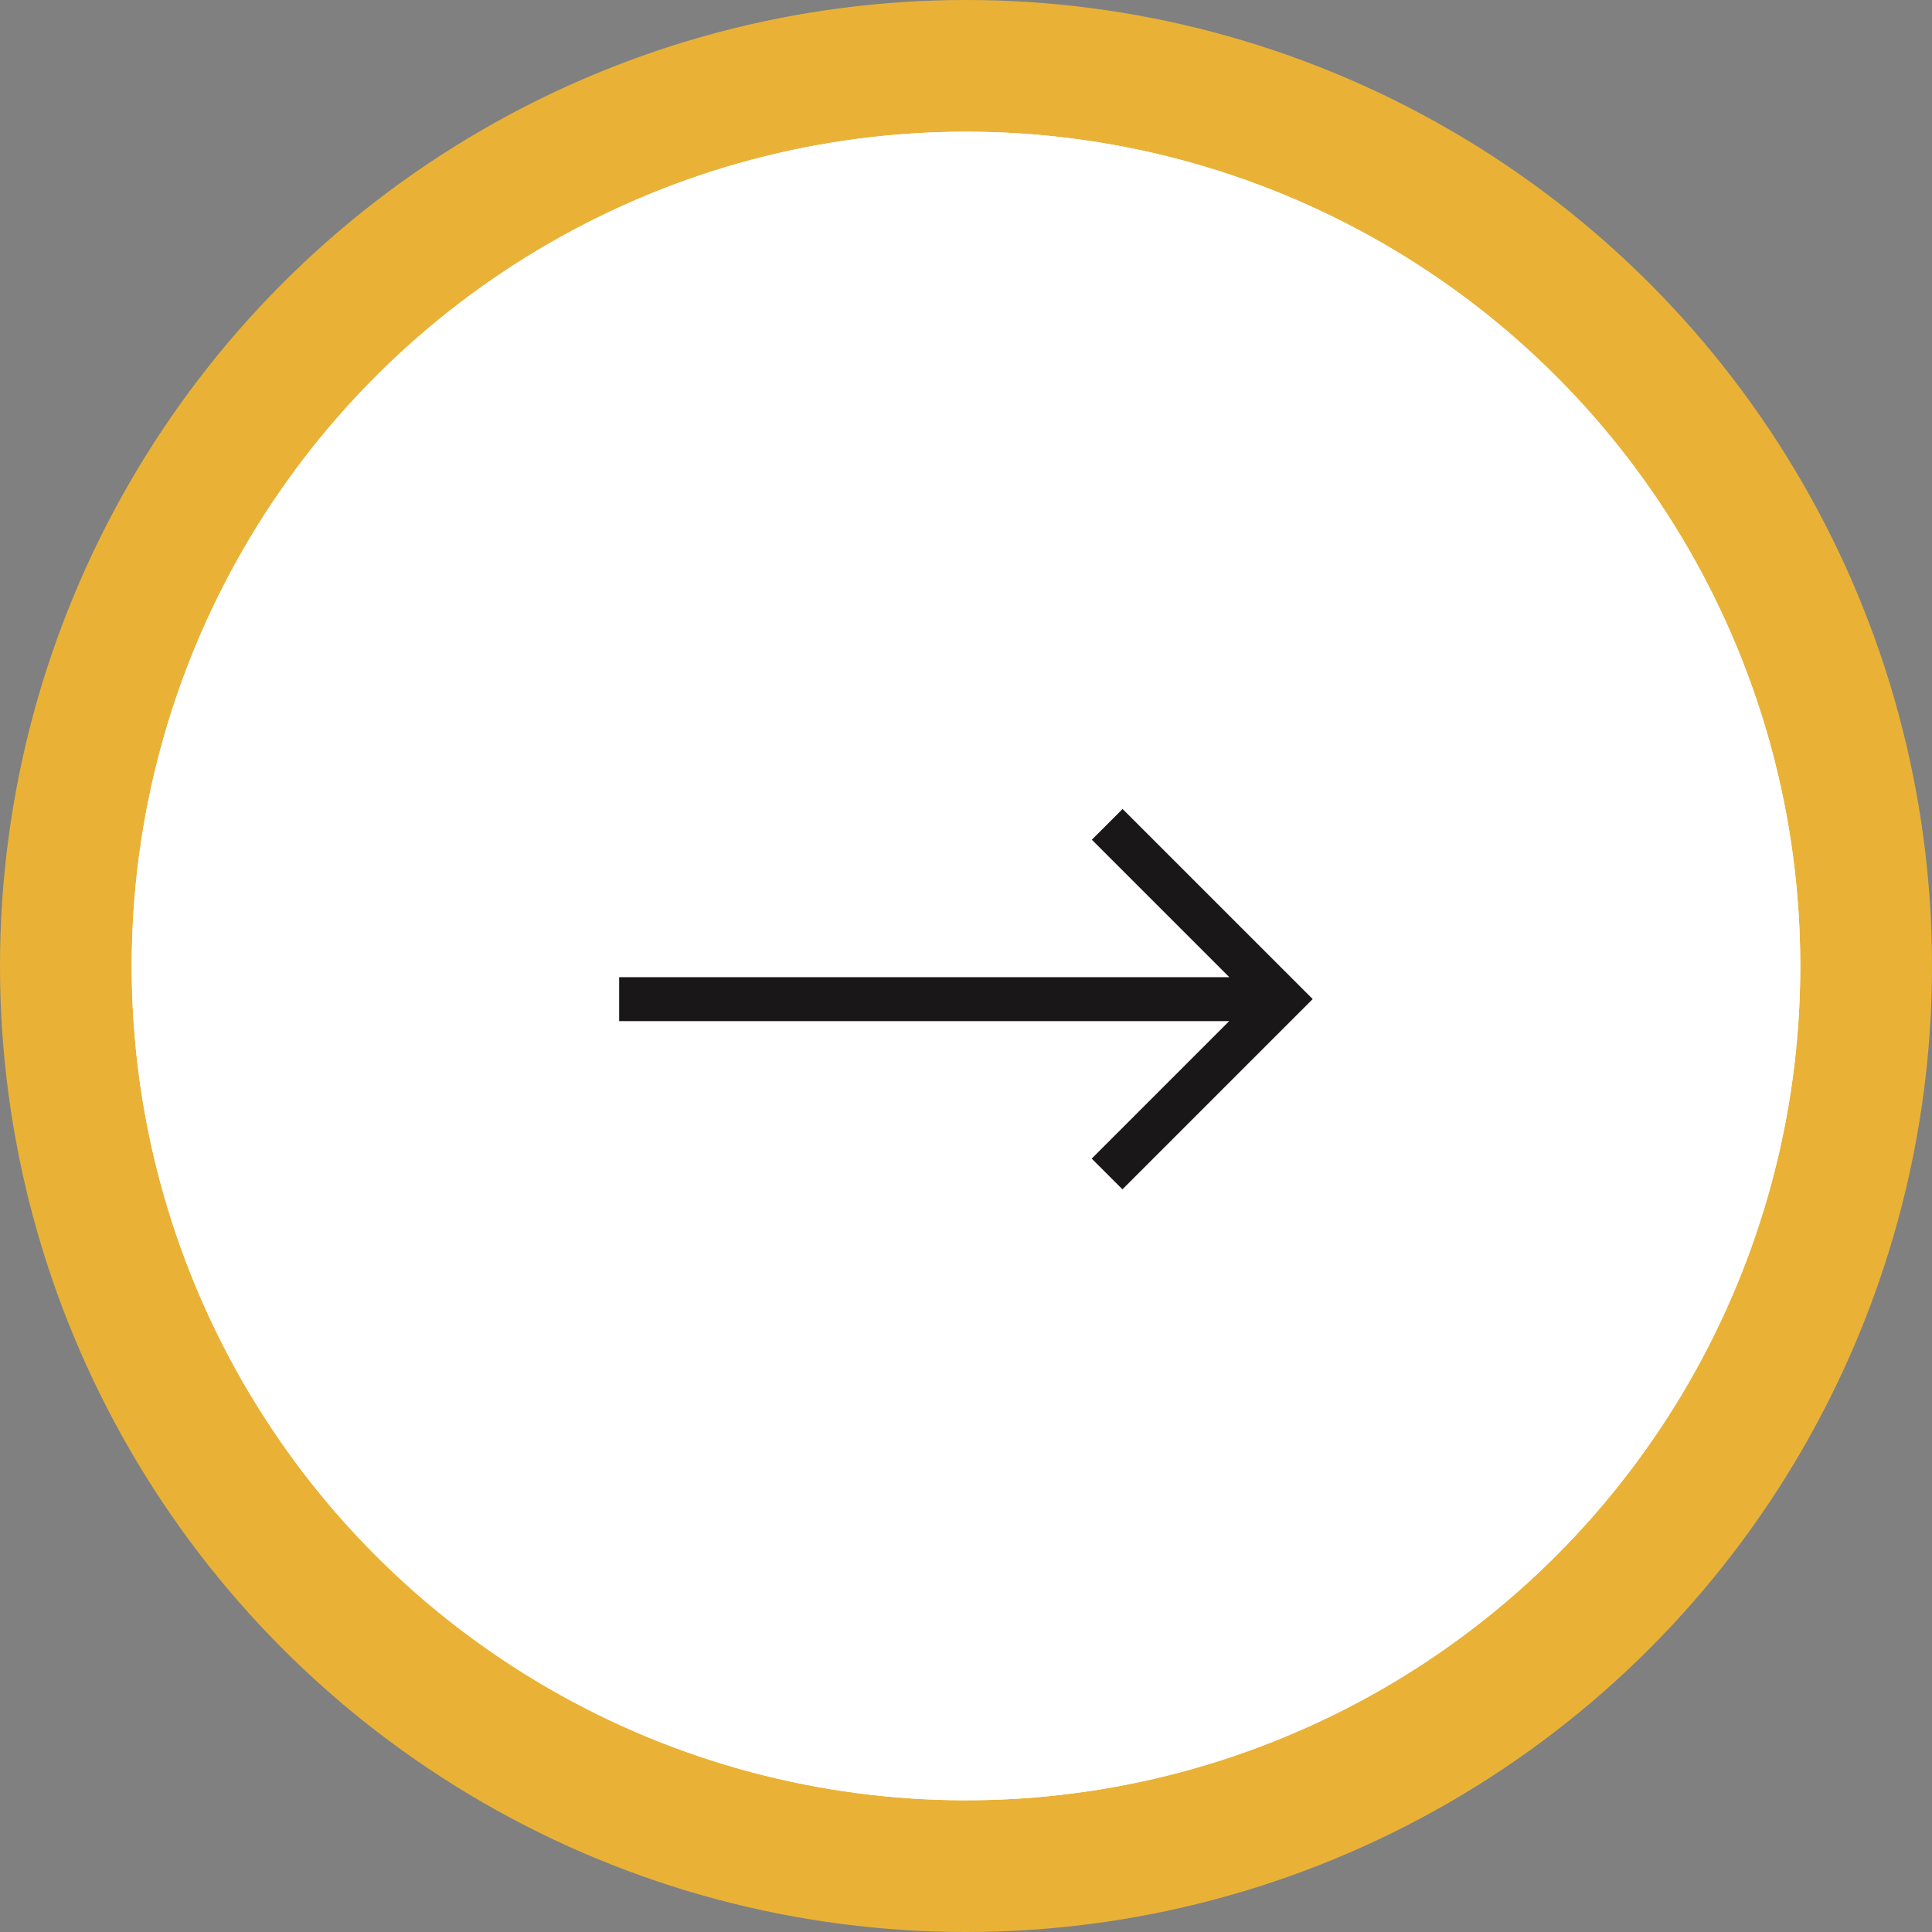
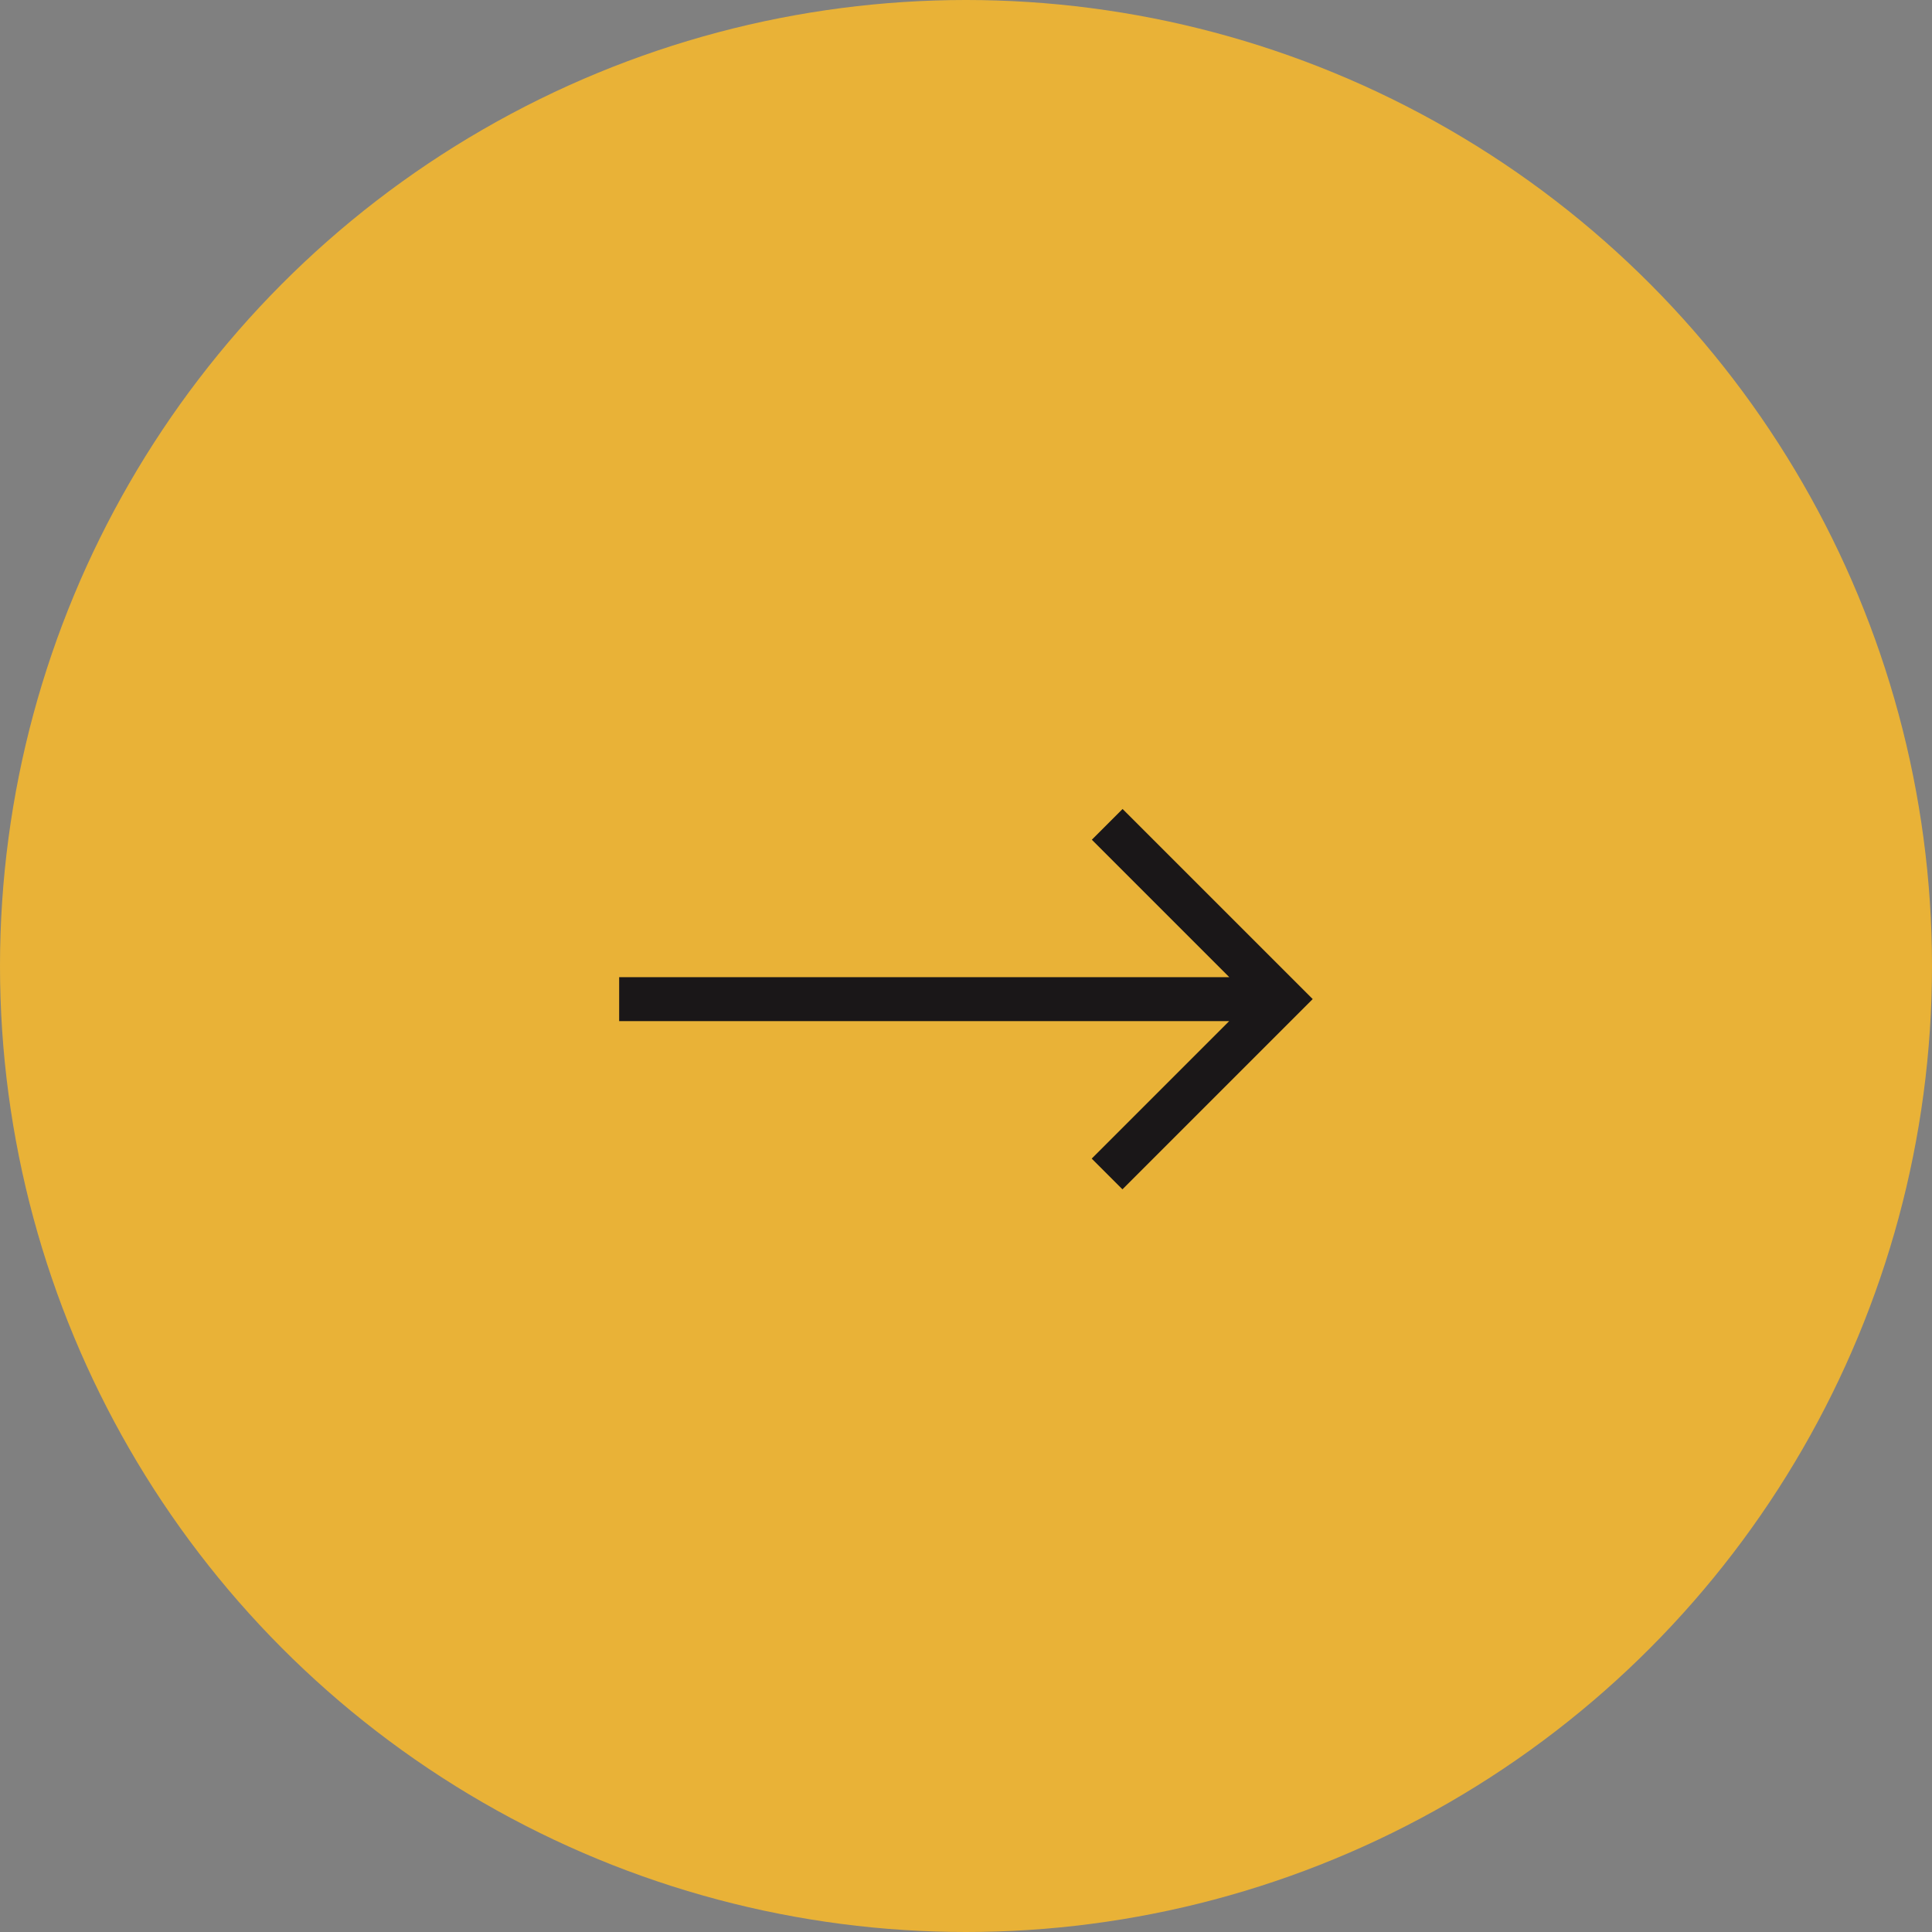
<svg xmlns="http://www.w3.org/2000/svg" width="44" height="44" viewBox="0 0 44 44">
  <rect x="0" y="0" width="44" height="44" fill="#808080" stroke="none" />
  <g id="Group_12678" data-name="Group 12678" transform="translate(-718 -2850)">
    <circle id="Ellipse_18" data-name="Ellipse 18" cx="22" cy="22" r="22" transform="translate(718 2850)" fill="#e9b237" />
    <g id="Ellipse_46" data-name="Ellipse 46" transform="translate(721 2853)" fill="#fff" stroke="#fff" stroke-width="1">
-       <circle cx="19" cy="19" r="19" stroke="none" />
-       <circle cx="19" cy="19" r="18.5" fill="none" />
-     </g>
+       </g>
    <path id="right-arrow_8_" data-name="right-arrow (8)" d="M11.465,107.5l-.7.7,3.131,3.131H0v1H13.893l-3.131,3.131.7.7,4.333-4.333Z" transform="translate(732.101 2760.924)" fill="#1a1718" />
  </g>
</svg>